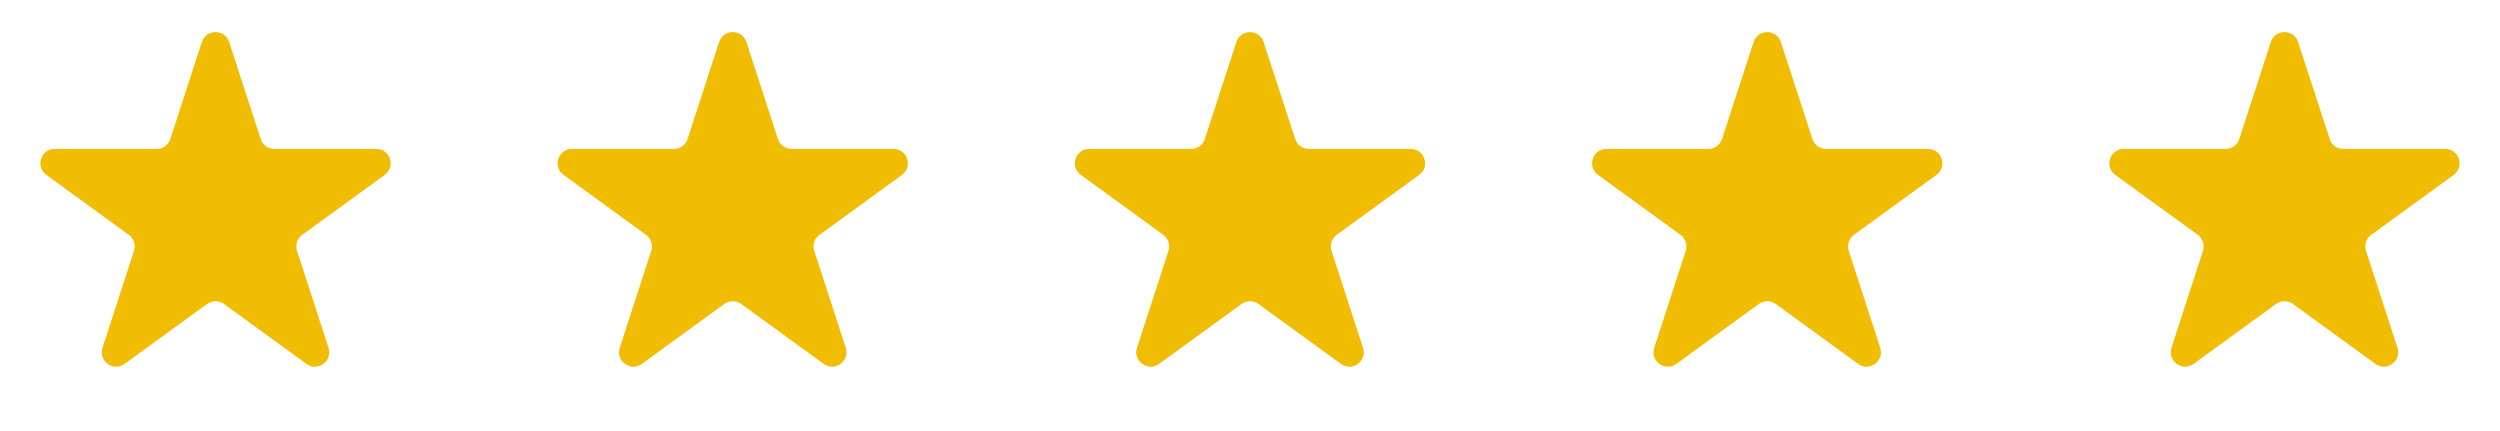
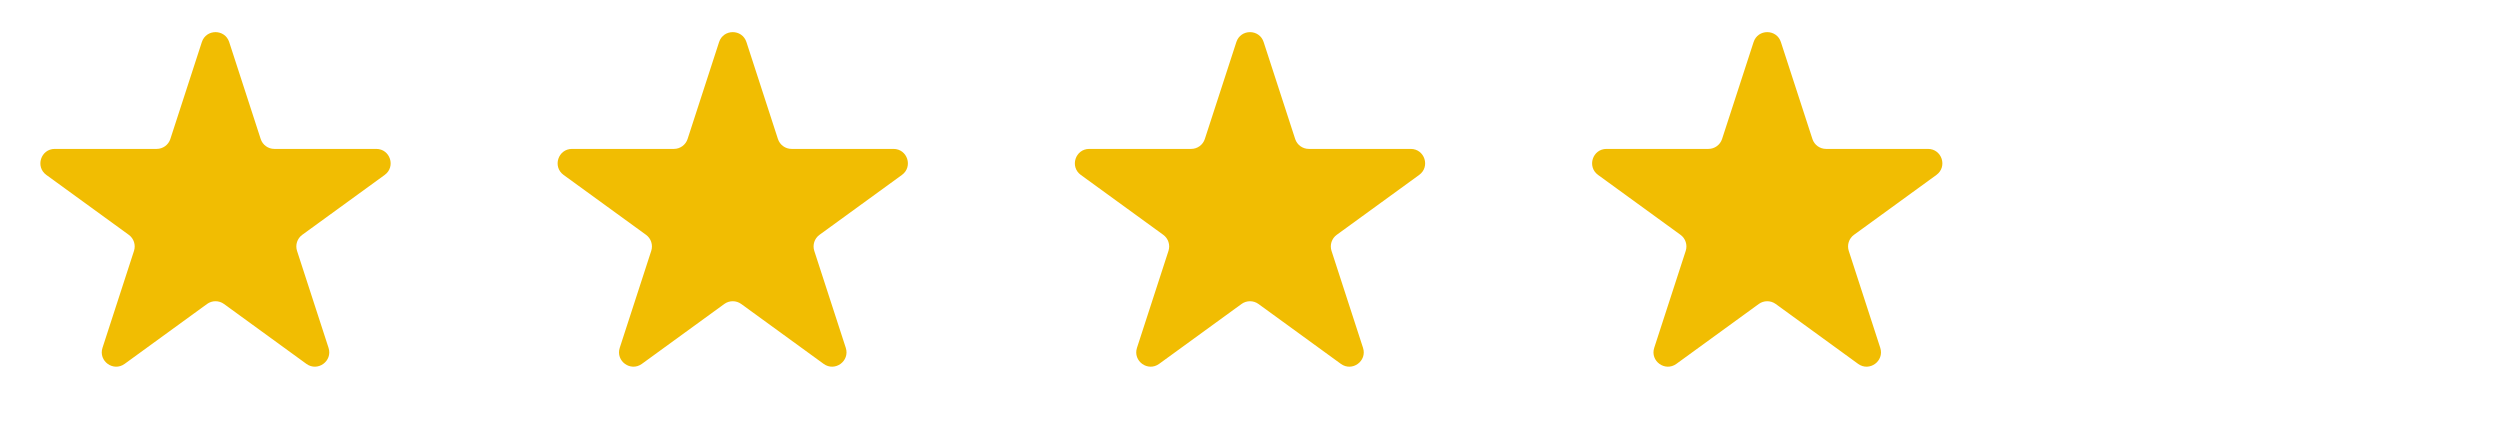
<svg xmlns="http://www.w3.org/2000/svg" width="87" height="15" viewBox="0 0 87 15" fill="none">
  <path d="M7.024 1.464C7.174 1.003 7.826 1.003 7.976 1.464L9.072 4.837C9.139 5.043 9.331 5.182 9.547 5.182H13.094C13.578 5.182 13.78 5.802 13.388 6.087L10.518 8.172C10.343 8.299 10.27 8.525 10.337 8.731L11.433 12.104C11.582 12.565 11.055 12.948 10.663 12.663L7.794 10.578C7.619 10.451 7.381 10.451 7.206 10.578L4.337 12.663C3.945 12.948 3.417 12.565 3.567 12.104L4.663 8.731C4.73 8.525 4.657 8.299 4.482 8.172L1.612 6.087C1.22 5.802 1.422 5.182 1.906 5.182H5.453C5.669 5.182 5.861 5.043 5.928 4.837L7.024 1.464Z" fill="#F1BD02" />
  <path d="M25.024 1.464C25.174 1.003 25.826 1.003 25.976 1.464L27.072 4.837C27.139 5.043 27.331 5.182 27.547 5.182H31.094C31.578 5.182 31.78 5.802 31.388 6.087L28.518 8.172C28.343 8.299 28.27 8.525 28.337 8.731L29.433 12.104C29.582 12.565 29.055 12.948 28.663 12.663L25.794 10.578C25.619 10.451 25.381 10.451 25.206 10.578L22.337 12.663C21.945 12.948 21.418 12.565 21.567 12.104L22.663 8.731C22.73 8.525 22.657 8.299 22.482 8.172L19.612 6.087C19.22 5.802 19.422 5.182 19.906 5.182H23.453C23.669 5.182 23.861 5.043 23.928 4.837L25.024 1.464Z" fill="#F1BD02" />
  <path d="M43.025 1.464C43.174 1.003 43.826 1.003 43.975 1.464L45.072 4.837C45.139 5.043 45.331 5.182 45.547 5.182H49.094C49.578 5.182 49.78 5.802 49.388 6.087L46.518 8.172C46.343 8.299 46.27 8.525 46.337 8.731L47.433 12.104C47.583 12.565 47.055 12.948 46.663 12.663L43.794 10.578C43.619 10.451 43.381 10.451 43.206 10.578L40.337 12.663C39.945 12.948 39.417 12.565 39.567 12.104L40.663 8.731C40.73 8.525 40.657 8.299 40.482 8.172L37.612 6.087C37.22 5.802 37.422 5.182 37.906 5.182H41.453C41.669 5.182 41.861 5.043 41.928 4.837L43.025 1.464Z" fill="#F1BD02" />
  <path d="M61.025 1.464C61.174 1.003 61.826 1.003 61.975 1.464L63.072 4.837C63.139 5.043 63.331 5.182 63.547 5.182H67.094C67.578 5.182 67.78 5.802 67.388 6.087L64.518 8.172C64.343 8.299 64.27 8.525 64.337 8.731L65.433 12.104C65.582 12.565 65.055 12.948 64.663 12.663L61.794 10.578C61.619 10.451 61.381 10.451 61.206 10.578L58.337 12.663C57.945 12.948 57.417 12.565 57.567 12.104L58.663 8.731C58.73 8.525 58.657 8.299 58.482 8.172L55.612 6.087C55.22 5.802 55.422 5.182 55.906 5.182H59.453C59.669 5.182 59.861 5.043 59.928 4.837L61.025 1.464Z" fill="#F1BD02" />
-   <path d="M79.025 1.464C79.174 1.003 79.826 1.003 79.975 1.464L81.072 4.837C81.138 5.043 81.331 5.182 81.547 5.182H85.094C85.578 5.182 85.78 5.802 85.388 6.087L82.518 8.172C82.343 8.299 82.27 8.525 82.337 8.731L83.433 12.104C83.582 12.565 83.055 12.948 82.663 12.663L79.794 10.578C79.619 10.451 79.381 10.451 79.206 10.578L76.337 12.663C75.945 12.948 75.418 12.565 75.567 12.104L76.663 8.731C76.73 8.525 76.657 8.299 76.482 8.172L73.612 6.087C73.22 5.802 73.422 5.182 73.906 5.182H77.453C77.669 5.182 77.862 5.043 77.928 4.837L79.025 1.464Z" fill="#F1BD02" />
</svg>